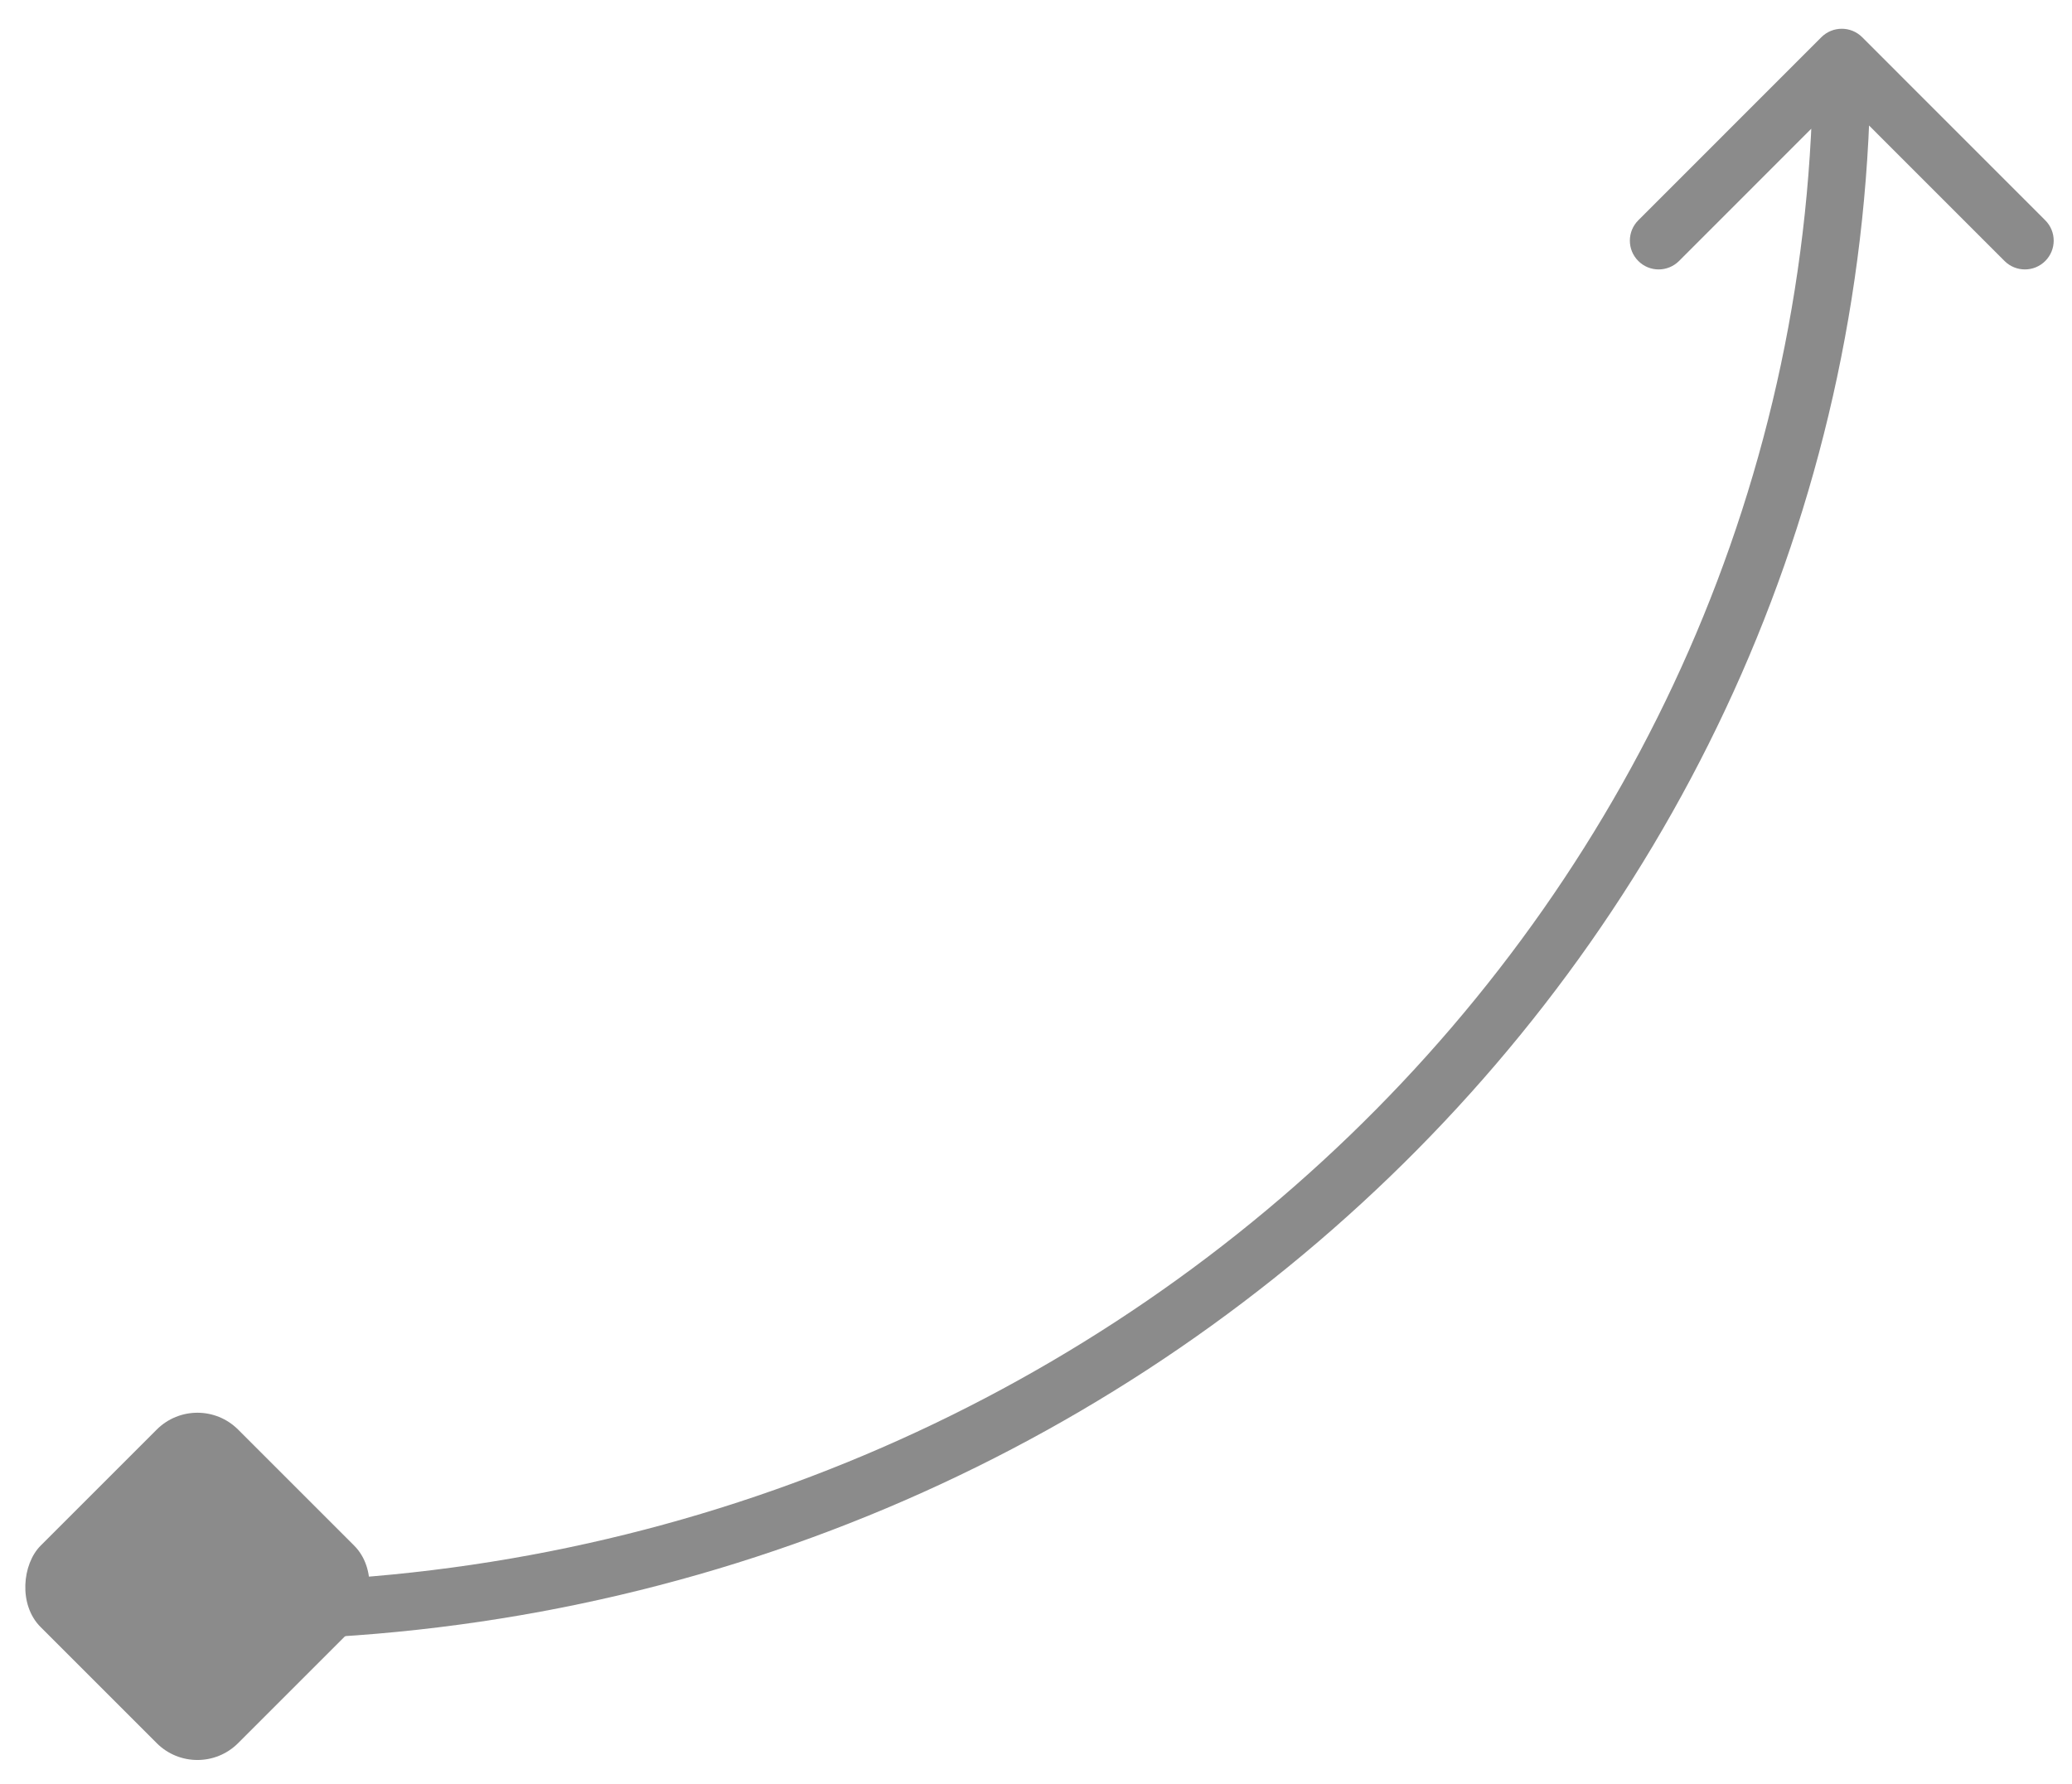
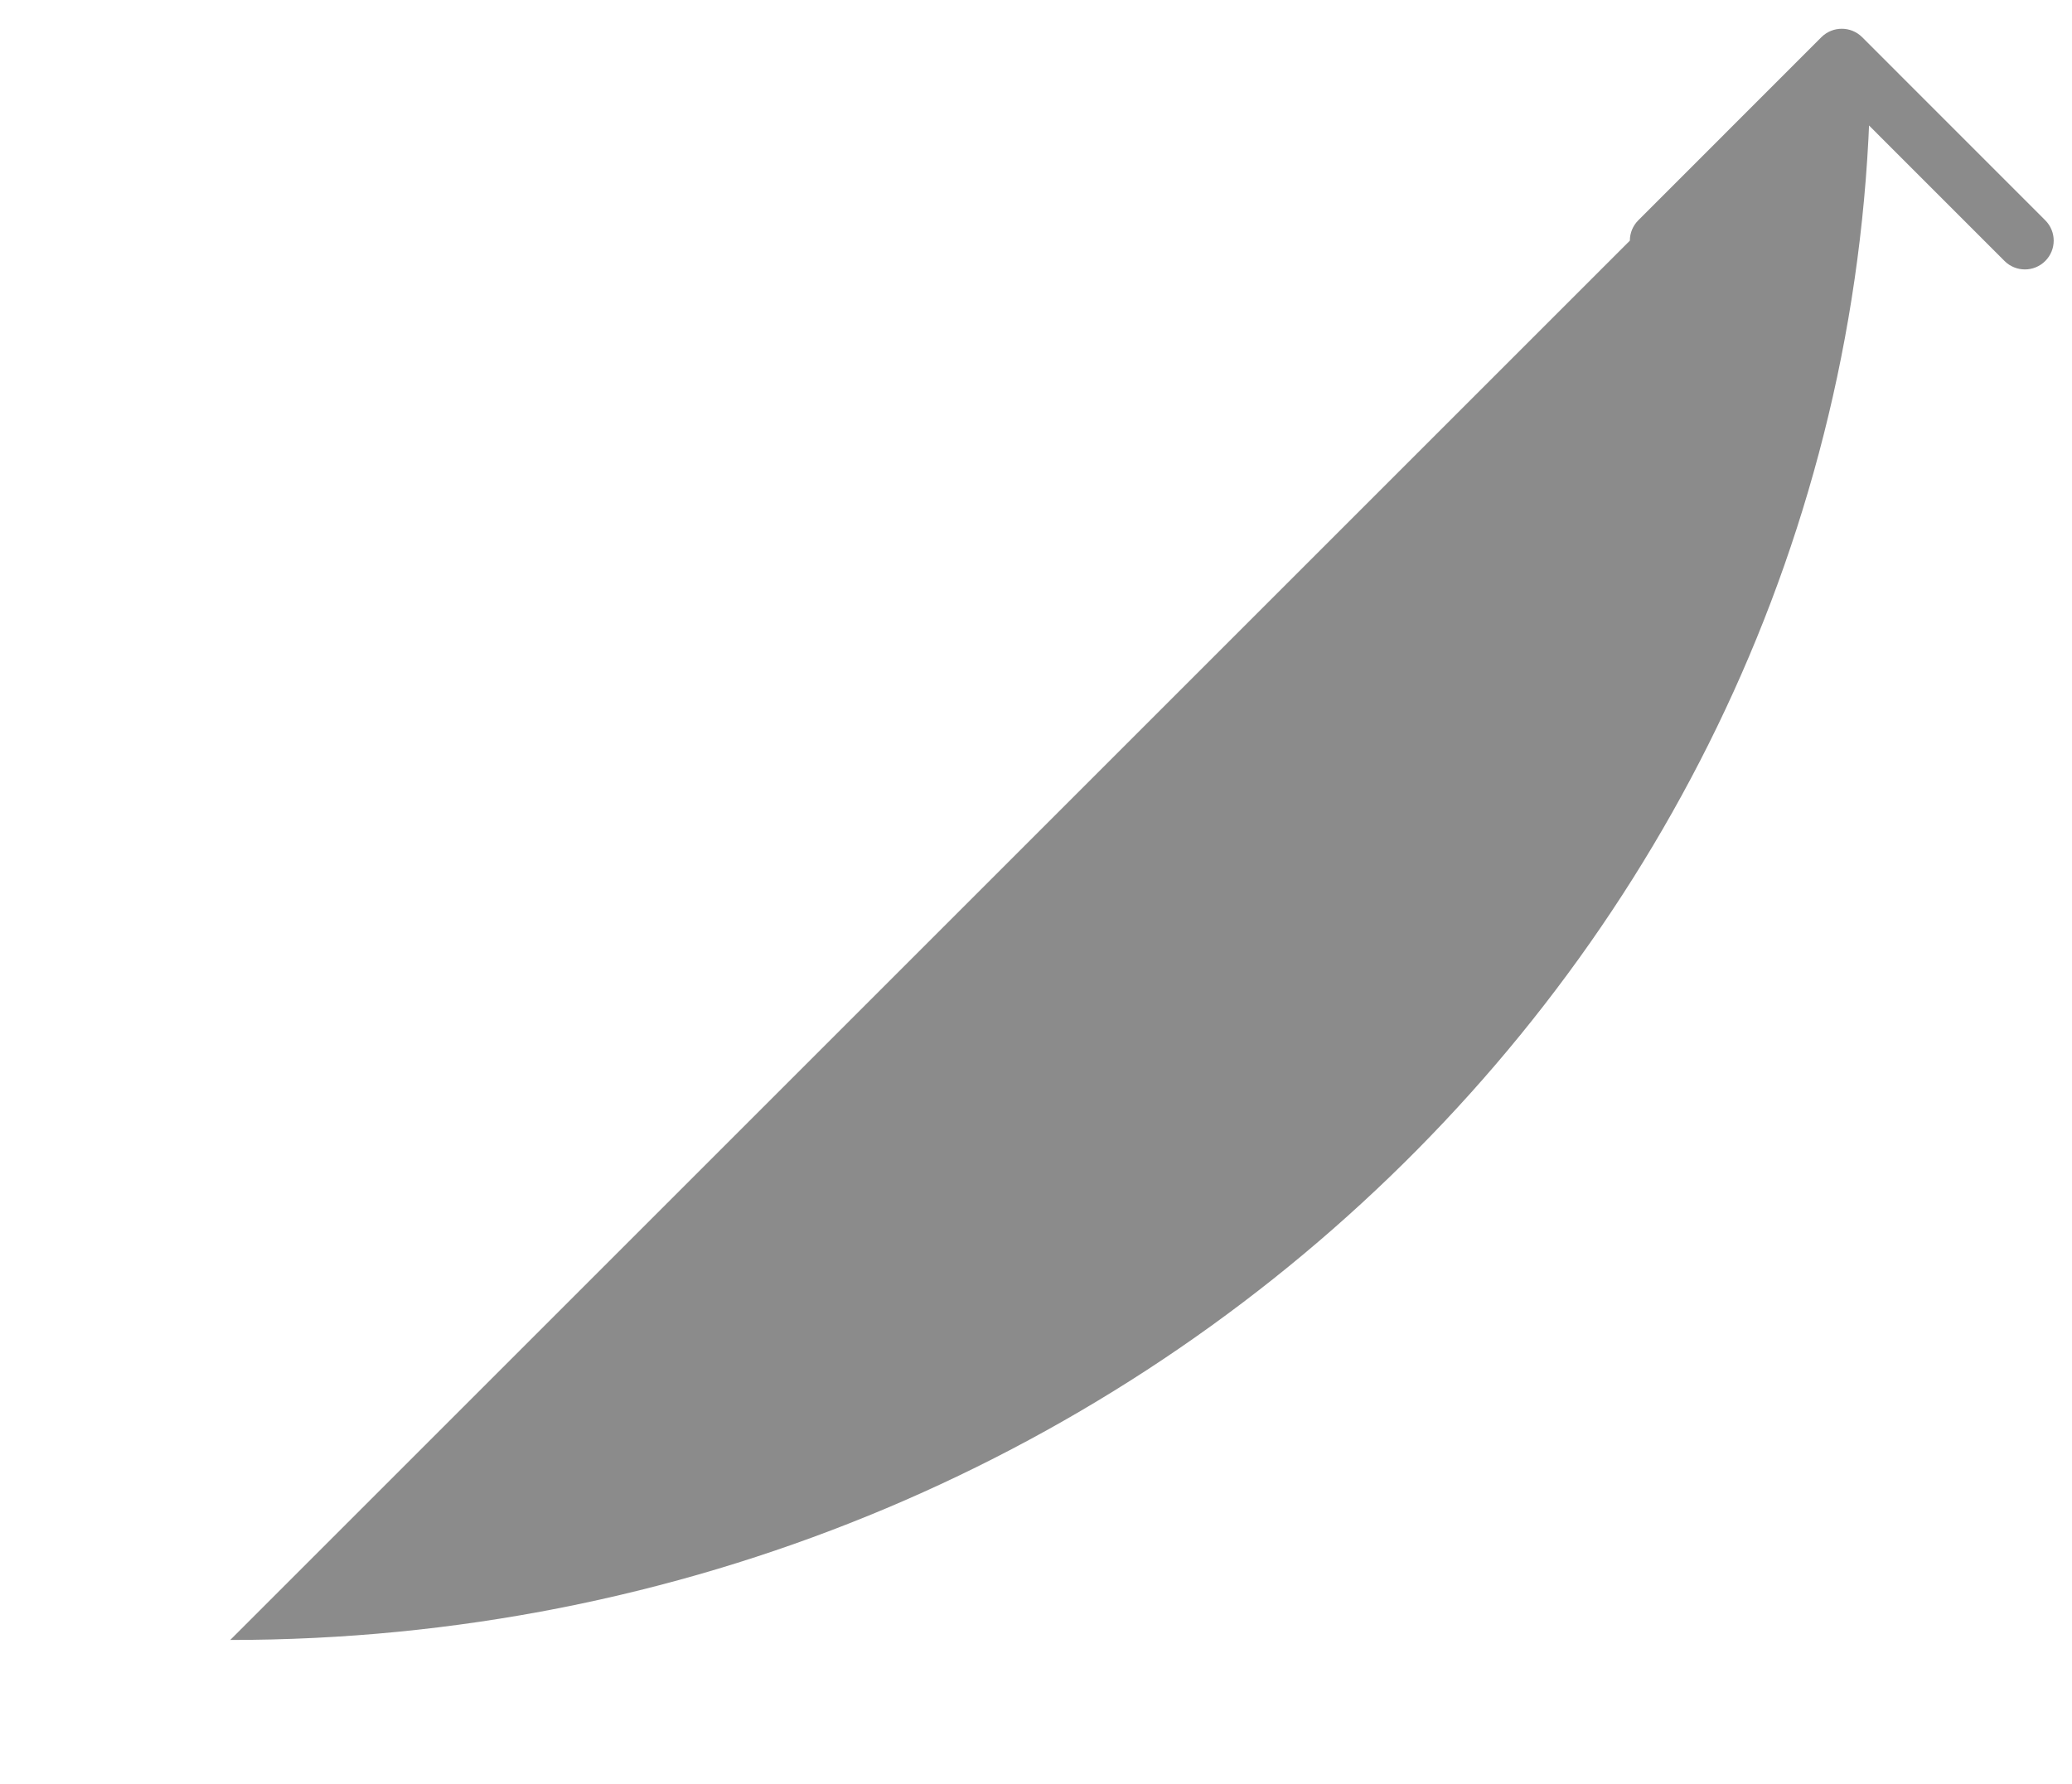
<svg xmlns="http://www.w3.org/2000/svg" width="36" height="31" viewBox="0 0 36 31" fill="none">
-   <path d="M32.354 0.646C32.158 0.451 31.842 0.451 31.646 0.646L28.465 3.828C28.269 4.024 28.269 4.34 28.465 4.536C28.66 4.731 28.976 4.731 29.172 4.536L32 1.707L34.828 4.536C35.024 4.731 35.34 4.731 35.535 4.536C35.731 4.34 35.731 4.024 35.535 3.828L32.354 0.646ZM31.5 1C31.5 15.619 19.205 27.5 4 27.5L4 28.5C19.723 28.5 32.5 16.205 32.5 1L31.5 1Z" fill="#8B8B8B" />
-   <rect x="3.43" y="24.137" width="4.853" height="4.853" rx="1" transform="rotate(45 3.43 24.137)" fill="#8B8B8B" />
+   <path d="M32.354 0.646C32.158 0.451 31.842 0.451 31.646 0.646L28.465 3.828C28.269 4.024 28.269 4.34 28.465 4.536C28.66 4.731 28.976 4.731 29.172 4.536L32 1.707L34.828 4.536C35.024 4.731 35.34 4.731 35.535 4.536C35.731 4.34 35.731 4.024 35.535 3.828L32.354 0.646ZM31.5 1L4 28.5C19.723 28.5 32.5 16.205 32.5 1L31.5 1Z" fill="#8B8B8B" />
</svg>